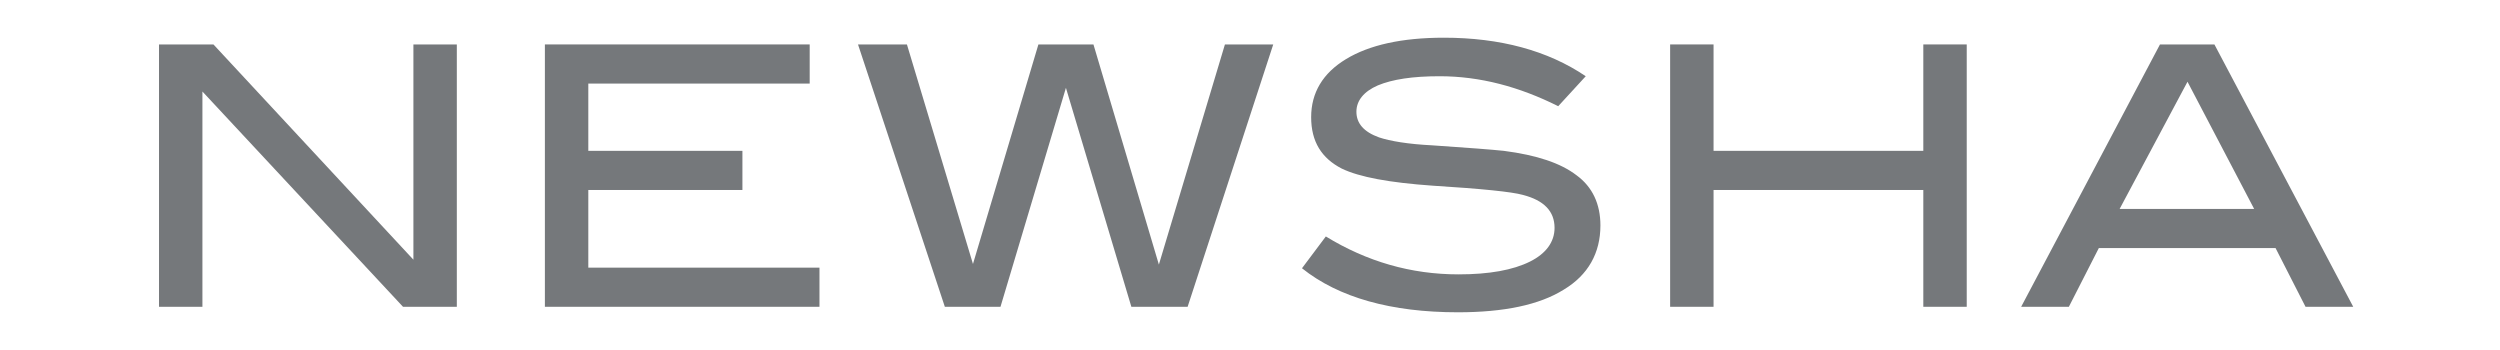
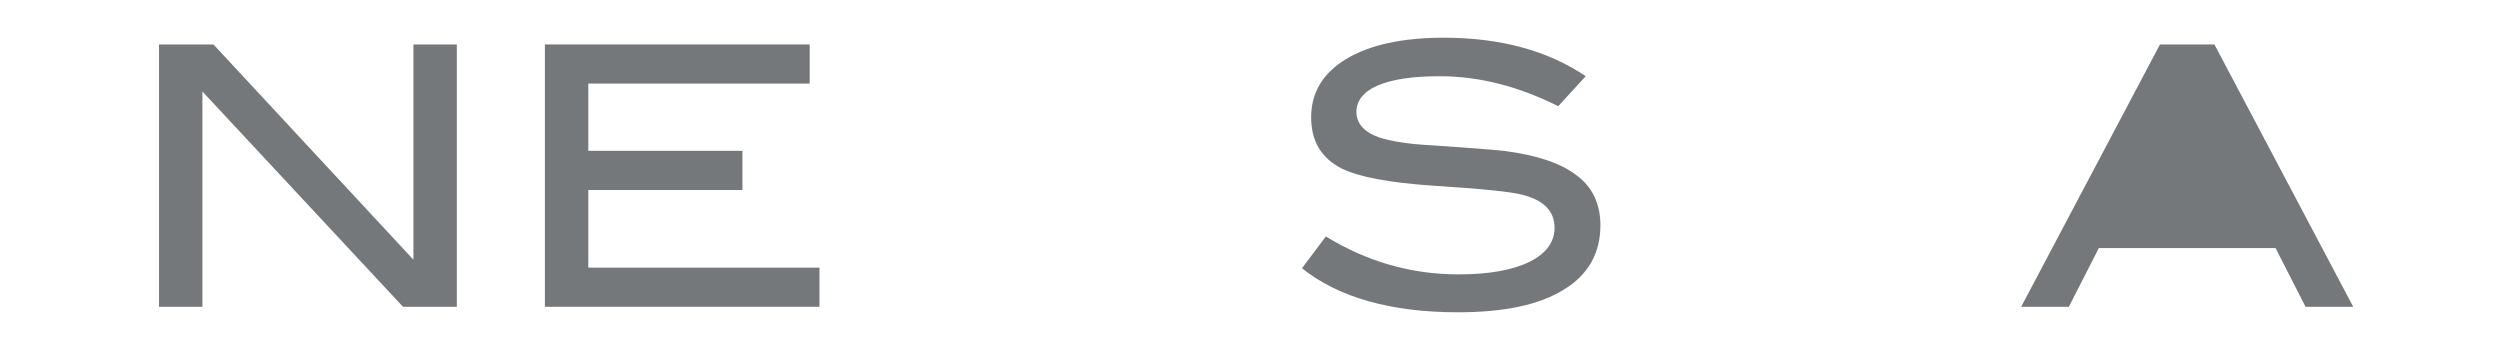
<svg xmlns="http://www.w3.org/2000/svg" version="1.1" id="svg2" x="0px" y="0px" viewBox="0 0 408.8 55.7" style="enable-background:new 0 0 408.8 55.7;" xml:space="preserve" width="100" height="14">
  <style type="text/css">
	.st0{fill:#75787B;}
</style>
  <polygon class="st0" points="74.7,49.4 65.9,49.4 33.1,14.2 33.1,49.4 26,49.4 26,6.5 34.9,6.5 67.6,41.7 67.6,6.5 74.7,6.5 " />
  <polygon class="st0" points="134,49.4 89.1,49.4 89.1,6.5 132.4,6.5 132.4,12.9 96.2,12.9 96.2,23.9 121.4,23.9 121.4,30.3   96.2,30.3 96.2,43 134,43 " />
-   <polygon class="st0" points="208.2,6.5 194.2,49.4 185,49.4 174.3,13.6 163.6,49.4 154.5,49.4 140.3,6.5 148.3,6.5 159.1,42.4   169.8,6.5 178.8,6.5 189.5,42.5 200.3,6.5 " />
  <g>
    <path class="st0" d="M254.8,16.6c-6.4-3.2-12.8-4.9-19.4-4.9c-4.4,0-7.7,0.5-10.1,1.5c-2.3,1-3.5,2.5-3.5,4.3   c0,1.9,1.2,3.3,3.7,4.2c1.8,0.6,4.7,1.1,8.7,1.3c5.9,0.4,9.8,0.7,11.7,0.9c5.4,0.7,9.3,2,11.9,4c2.6,1.9,3.9,4.7,3.9,8.2   c0,4.5-2,8.1-6,10.5c-4,2.5-9.8,3.7-17.3,3.7c-10.9,0-19.5-2.4-25.5-7.2l3.9-5.2c6.7,4.1,13.9,6.2,21.7,6.2c5,0,8.9-0.7,11.7-2.1   c2.6-1.3,4-3.2,4-5.5c0-2.7-1.7-4.5-5.2-5.4c-1.8-0.5-6.7-1-14.7-1.5c-7.1-0.5-12-1.4-14.9-2.8c-3.3-1.7-5-4.4-5-8.4   s1.9-7.2,5.7-9.5s9.1-3.5,16-3.5c9.2,0,17,2.1,23.2,6.3L254.8,16.6z" />
  </g>
-   <polygon class="st0" points="321.6,49.4 314.5,49.4 314.5,30.3 280.2,30.3 280.2,49.4 273.1,49.4 273.1,6.5 280.2,6.5 280.2,23.9   314.5,23.9 314.5,6.5 321.6,6.5 " />
-   <path class="st0" d="M357.7,12.6l10.9,20.8h-22L357.7,12.6z M353.2,6.5l-22.7,42.9h7.8l4.9-9.6h28.9l4.9,9.6h7.8L362.1,6.5H353.2z" />
+   <path class="st0" d="M357.7,12.6h-22L357.7,12.6z M353.2,6.5l-22.7,42.9h7.8l4.9-9.6h28.9l4.9,9.6h7.8L362.1,6.5H353.2z" />
</svg>